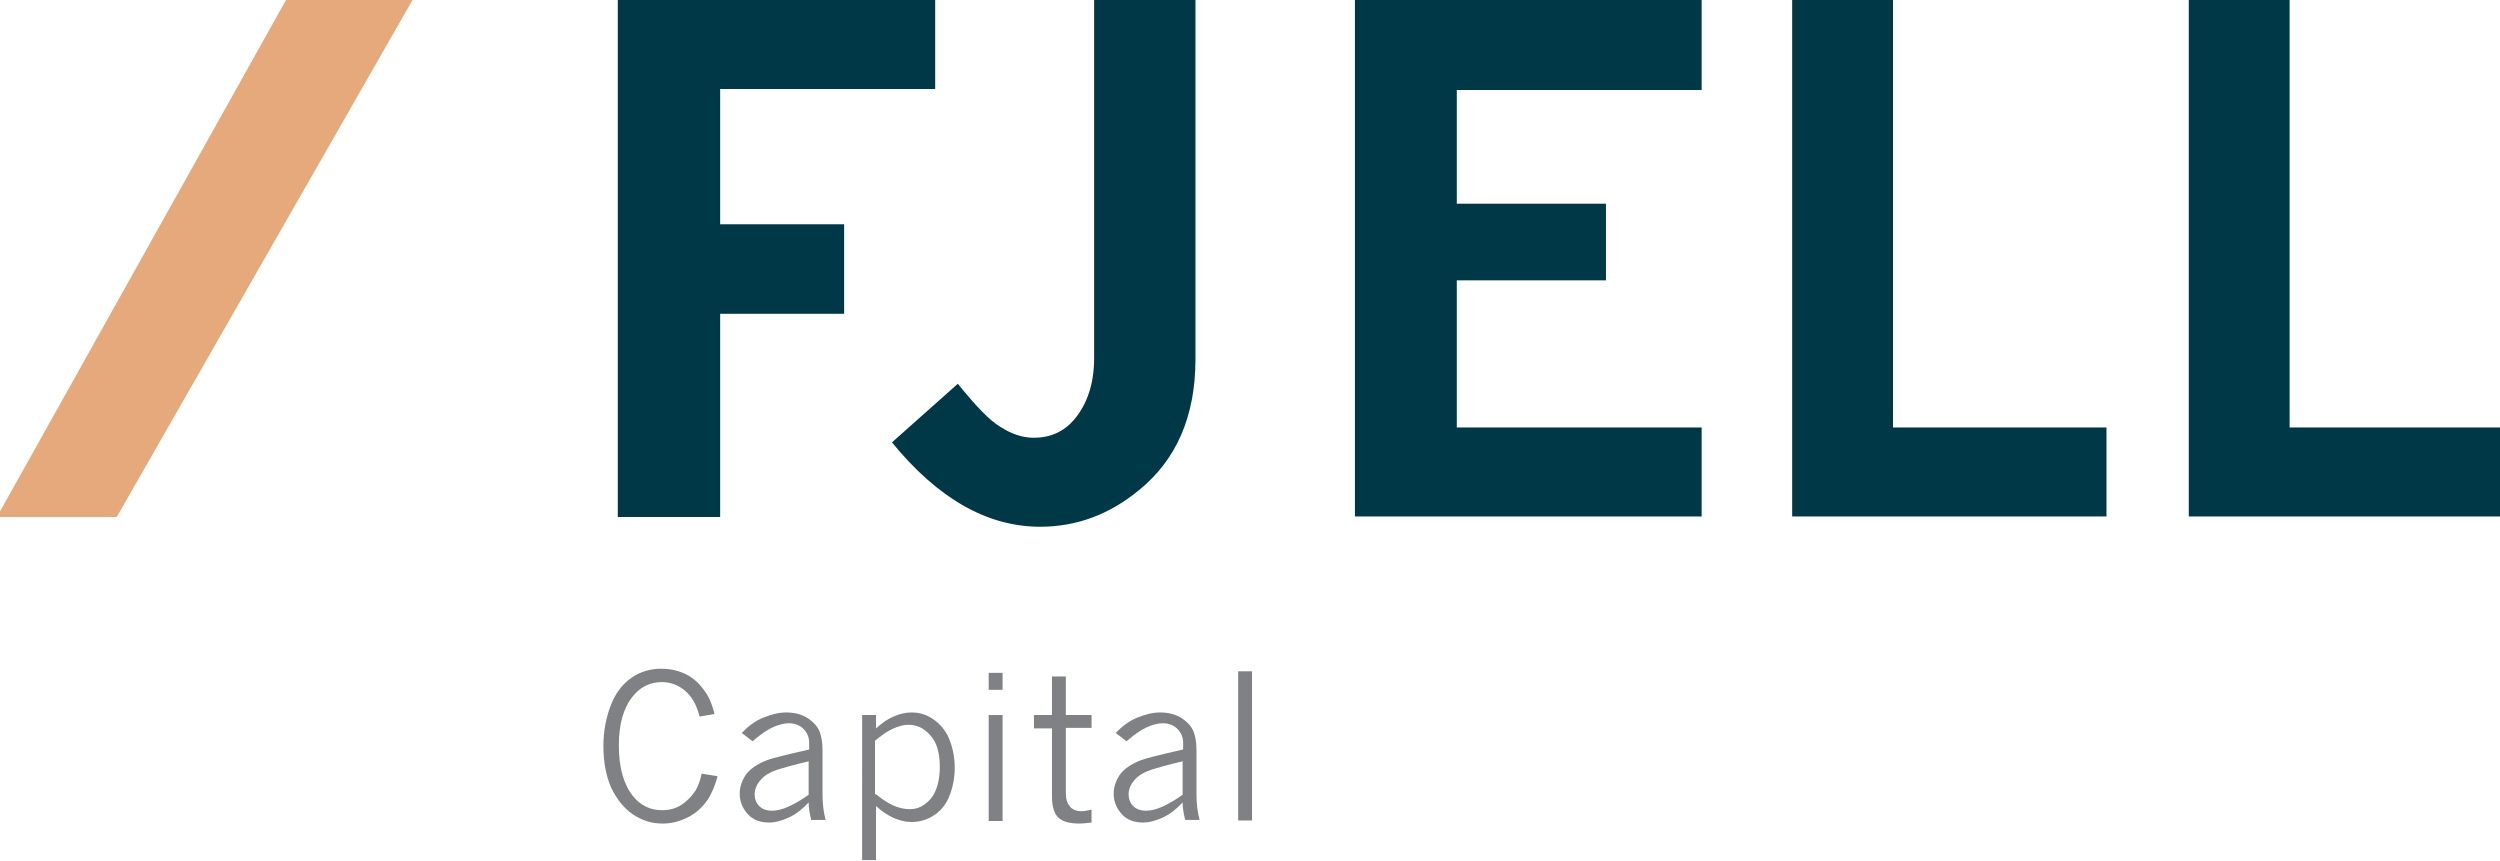
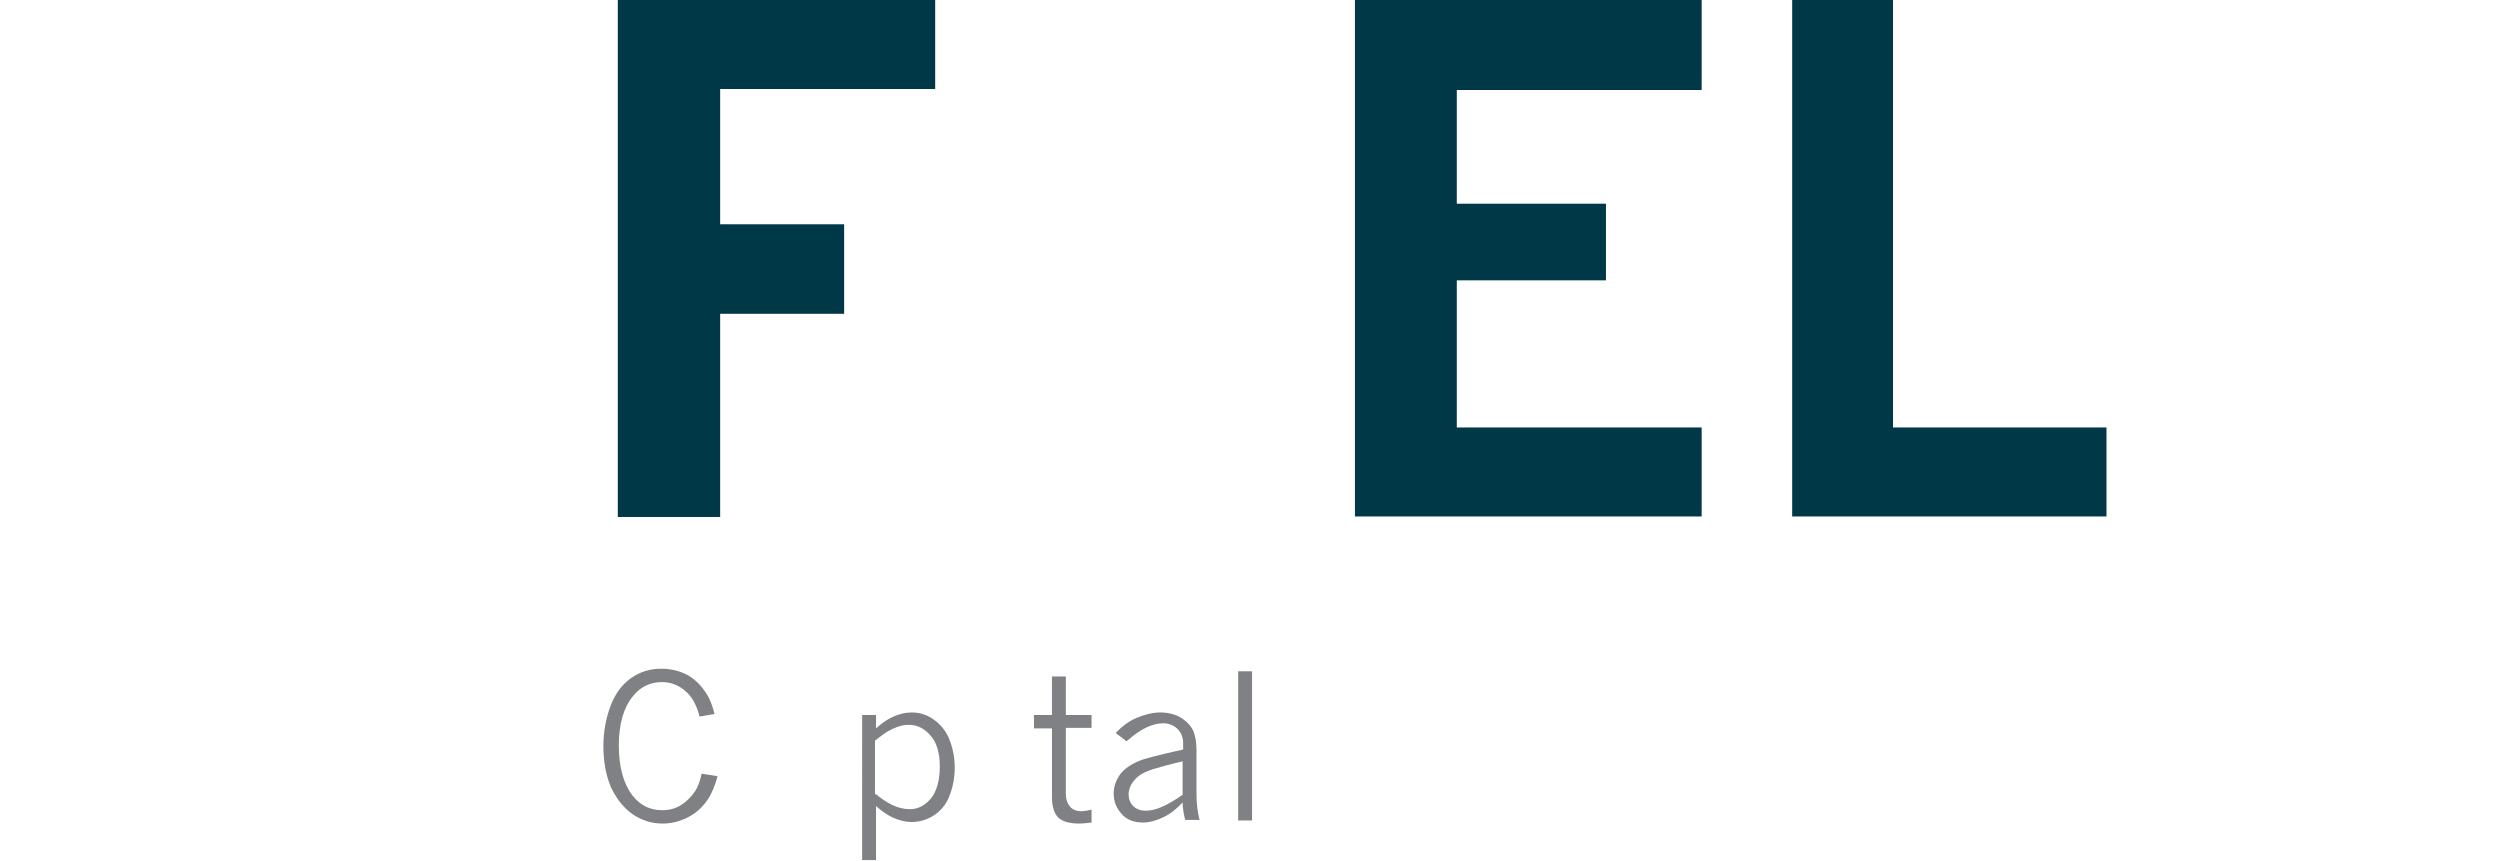
<svg xmlns="http://www.w3.org/2000/svg" version="1.1" id="Layer_1" x="0px" y="0px" viewBox="0 0 486 167.3" style="enable-background:new 0 0 486 167.3;" xml:space="preserve">
  <style type="text/css">
	.st0{fill:#003B71;}
	.st1{fill:#6698AD;}
	.st2{fill:#A30C33;}
	.st3{fill:#5E6468;}
	.st4{fill:#00324B;}
	.st5{fill:#0078A7;}
	.st6{fill:#1E4F69;}
	.st7{fill:#3896C5;}
	.st8{fill:#84B6A0;}
	.st9{fill:#231F20;}
	.st10{fill:#495966;}
	.st11{fill:#8E9398;}
	.st12{fill:#98C93C;}
	.st13{fill:#0C121F;}
	.st14{fill:#00A8D5;}
	.st15{fill:#000F9F;}
	.st16{fill:#043673;}
	.st17{fill:#3E5170;}
	.st18{fill:#5B6670;}
	.st19{fill:#0054A6;}
	.st20{fill:#1E384B;}
	.st21{fill:#1E4164;}
	.st22{fill:#FFFFFF;}
	.st23{fill:#C7AA5E;}
	.st24{fill:#3D5D6F;}
	.st25{fill:#002532;}
	.st26{fill:#8B752E;}
	.st27{fill:#5A2D3F;}
	.st28{fill:#676C72;}
	.st29{fill:#D26249;}
	.st30{fill:#79675D;}
	.st31{fill:#3E5565;}
	.st32{fill:#737B82;}
	.st33{fill:#193E59;}
	.st34{fill:#007574;}
	.st35{fill:#39607A;}
	.st36{fill:#7094AA;}
	.st37{fill:#3E5567;}
	.st38{fill:#313896;}
	.st39{fill:#013532;stroke:#013532;stroke-width:0.25;stroke-miterlimit:10;}
	.st40{fill:#638A86;}
	.st41{fill:#DAD8BE;}
	.st42{fill:#A1B9B6;}
	.st43{fill:#013532;}
	.st44{fill:#5A7F71;}
	.st45{fill:#163029;}
	.st46{fill:#3A557D;}
	.st47{fill:#4D525A;}
	.st48{fill:#4F545C;}
	.st49{clip-path:url(#XMLID_00000093173124247133651770000010282751850086571398_);fill:#00395C;}
	.st50{clip-path:url(#XMLID_00000132056947141317452510000016757387414928673421_);fill:#00395C;}
	.st51{clip-path:url(#XMLID_00000098189238248046074300000012937979860222086532_);fill:#318BB5;}
	.st52{clip-path:url(#XMLID_00000036239607214436934960000009994140576488047801_);fill:#318BB5;}
	.st53{fill:#003F64;}
	.st54{fill:#318BB5;}
	.st55{fill:#14377D;}
	.st56{fill:#0076BE;}
	.st57{fill:#102B4A;}
	.st58{fill:#69A1CF;}
	.st59{fill:#EF9620;}
	.st60{fill:#08263E;}
	.st61{fill:#1D8DC8;}
	.st62{fill:#1C3D6E;}
	.st63{fill:#003A70;}
	.st64{fill:#003847;}
	.st65{fill:#808184;}
	.st66{fill:#E5A97C;}
	.st67{fill:#003643;}
	.st68{fill:#517890;}
	.st69{fill:none;}
	.st70{fill:#003B45;}
	.st71{fill:#2C7B80;}
	.st72{fill:#517891;}
	.st73{fill:#F58021;}
	.st74{fill:#001E45;}
	.st75{fill:#4D6182;}
	.st76{clip-path:url(#SVGID_00000011716838809035329900000011414716623311974791_);fill:#4D6182;}
	.st77{clip-path:url(#SVGID_00000098207154485115571600000003162800125196156351_);fill:#4D6182;}
	.st78{fill:#444E69;}
	.st79{fill:#82A1C3;}
	.st80{fill:#123154;}
	.st81{fill:#1BA6DF;}
	.st82{fill:#013E6A;}
	.st83{fill:url(#SVGID_00000043446632704775024590000008555813668771626661_);}
	.st84{fill:url(#SVGID_00000090257772783778102260000003074336407288272528_);}
	.st85{fill:url(#SVGID_00000036225082669206079200000013979829304647161989_);}
	.st86{fill:#A69B95;}
	.st87{fill:#385676;}
	.st88{fill:#CD9F26;}
	.st89{fill:#3F605E;}
	.st90{fill:#003644;}
	.st91{fill:#0A3F60;}
	.st92{fill:#4E5556;}
	.st93{fill:none;stroke:#4E5556;stroke-width:0.914;stroke-miterlimit:10;}
	.st94{fill:#0F2B4D;}
	.st95{fill:#559CB5;}
	.st96{fill:#2BABE2;}
	.st97{fill:#1C2B39;}
	.st98{fill:#1E3565;}
	.st99{fill:#303C42;}
	.st100{fill:#3C5164;}
	.st101{fill:#3C5164;stroke:#3C5164;stroke-width:8.000000e-02;}
	.st102{fill:#EE3F23;}
	.st103{clip-path:url(#SVGID_00000150076008453065094290000013173971303974132632_);fill:#457583;}
	.st104{clip-path:url(#SVGID_00000150076008453065094290000013173971303974132632_);fill:#003B56;}
	.st105{fill:#003B56;}
	.st106{fill:#474F8B;}
	.st107{fill:#243746;}
	.st108{fill:#0099A8;}
	.st109{fill:#003E6B;}
	.st110{fill:#CEA764;}
	.st111{fill:#F48021;}
	.st112{fill:#3A617A;}
	.st113{fill:#41484F;}
	.st114{fill:#AA985D;}
	.st115{fill:#003B4D;}
	.st116{fill:none;stroke:#003B4D;stroke-width:0.536;}
	.st117{fill:#B3B6B7;}
	.st118{fill:#004A80;}
	.st119{fill:#94999E;}
	.st120{fill:#7E8D96;}
	.st121{fill:#082C47;}
	.st122{fill:#3F75A1;}
	.st123{fill:#233269;}
	.st124{fill:#0377BD;}
	.st125{fill:#007366;}
	.st126{fill:#0D499C;}
	.st127{fill:#00507D;}
	.st128{fill:#231F20;stroke:#231F20;stroke-miterlimit:10;}
	.st129{fill:#253E51;}
	.st130{fill:#527D97;}
	.st131{fill:#786658;}
	.st132{fill:#205A41;}
	.st133{fill:url(#SVGID_00000094614864153358613790000007240504347869778564_);}
	.st134{opacity:0.5;fill:url(#SVGID_00000029764575106584671250000013261212972693533330_);}
	.st135{fill:url(#SVGID_00000018198116034078020940000000620160139337845121_);}
	.st136{opacity:0.5;fill:url(#SVGID_00000163061945413515575530000008791913879250914433_);}
	.st137{fill:url(#SVGID_00000114032702373540221880000004262967359214902699_);}
	.st138{fill:url(#SVGID_00000031175451895948050310000011469176618229304244_);}
	.st139{fill:url(#SVGID_00000011733149783914401900000012159806343611355302_);}
	.st140{fill:url(#SVGID_00000097495818380376024870000008071958781297580450_);}
	.st141{opacity:0.5;fill:url(#SVGID_00000005233122109866087280000006124389938921174452_);}
	.st142{fill:#7B868C;}
	.st143{fill:#001F60;}
	.st144{fill:#4A7CA3;}
	.st145{fill:#1D4063;}
	.st146{fill:#003A4A;}
	.st147{fill:#DAA900;}
	.st148{fill:#4E9EB8;}
	.st149{fill:#5AA3D2;}
	.st150{fill-rule:evenodd;clip-rule:evenodd;fill:#144279;}
	.st151{fill:#062A30;stroke:#062A30;stroke-width:0.25;}
	.st152{fill:#014868;}
	.st153{fill:#062A30;}
	.st154{fill:#0989C0;}
</style>
  <g>
    <g>
      <path class="st64" d="M120.1,0h61.7v17.3H140v26.3h24.1V61H140v39.5h-19.9V0z" />
    </g>
    <g>
-       <path class="st64" d="M212.8,0h19.6v69.8c0,11.1-3.7,19.6-11,25.5c-5.7,4.7-12.1,7.1-19.2,7.1c-10.3,0-19.9-5.5-28.8-16.4    l12.8-11.4c3.4,4.2,6.1,7.1,8.3,8.4c2.2,1.4,4.3,2.1,6.5,2.1c3.2,0,5.8-1.2,7.8-3.5c2.6-3.1,3.9-7.1,3.9-12V0z" />
-     </g>
+       </g>
    <g>
      <path class="st64" d="M263.4,0h67.4v17.5h-47.6v22.1h29v14.9h-29v28.6h47.6v17.3h-67.4V0z" />
      <path class="st64" d="M348.4,0H368v83.1h41.5v17.3h-61.1V0z" />
-       <path class="st64" d="M425.5,0h19.6v83.1h41.5v17.3h-61.1V0z" />
    </g>
    <g>
      <path class="st65" d="M139.5,150.9c-0.5,1.8-1.1,3.3-1.9,4.5c-1,1.5-2.3,2.7-3.9,3.5c-1.6,0.8-3.2,1.2-4.9,1.2    c-2.1,0-4-0.6-5.8-1.8c-1.7-1.2-3.1-2.9-4.2-5.2c-1-2.3-1.5-5-1.5-8.1c0-2.8,0.5-5.4,1.4-7.8c0.9-2.4,2.3-4.2,4-5.4    c1.7-1.2,3.7-1.8,5.8-1.8c1.9,0,3.5,0.4,4.9,1.1c1.4,0.7,2.7,1.9,3.7,3.4c0.8,1.1,1.4,2.6,1.8,4.3l-2.9,0.5    c-0.6-2.3-1.5-3.9-2.8-5c-1.3-1.1-2.8-1.7-4.5-1.7c-2.3,0-4.2,0.9-5.7,2.8c-1.8,2.2-2.7,5.4-2.7,9.5c0,4.2,0.9,7.5,2.7,9.8    c1.5,1.9,3.4,2.8,5.7,2.8c1.4,0,2.6-0.3,3.7-1c1.1-0.7,2-1.6,2.8-2.8c0.5-0.8,0.9-1.9,1.2-3.3L139.5,150.9z" />
-       <path class="st65" d="M144.2,142.5c1.3-1.4,2.7-2.4,4.2-3c1.5-0.6,3-1,4.4-1c1.7,0,3.1,0.4,4.2,1.1c1.2,0.8,2,1.7,2.4,2.8    c0.3,0.9,0.5,2,0.5,3.4v8.7c0,1.7,0.2,3.4,0.6,4.9h-2.8c-0.3-1.2-0.5-2.4-0.5-3.4c-1.2,1.3-2.5,2.3-3.8,2.9s-2.6,1-3.9,1    c-1.7,0-3.1-0.5-4.1-1.6c-1-1.1-1.6-2.4-1.6-4c0-1.3,0.4-2.5,1.2-3.7c0.8-1.1,2.1-2,3.8-2.7c1.2-0.5,4.1-1.2,8.5-2.2v-1.3    c0-1.1-0.4-2-1.1-2.7c-0.7-0.7-1.7-1.1-2.8-1.1c-1,0-2.1,0.3-3.2,0.8c-1.1,0.5-2.4,1.4-3.9,2.7L144.2,142.5z M157.2,154.5v-6.5    c-3,0.7-5,1.3-6,1.6c-1.5,0.5-2.7,1.2-3.4,2.1c-0.7,0.8-1.1,1.8-1.1,2.7c0,0.9,0.3,1.7,0.9,2.3c0.6,0.6,1.4,0.9,2.5,0.9    c1,0,2.1-0.3,3.2-0.8C154.6,156.2,155.8,155.5,157.2,154.5z" />
-       <path class="st65" d="M170.3,141.6c1.1-1,2.2-1.8,3.4-2.3c1.1-0.5,2.3-0.8,3.5-0.8c1.5,0,2.9,0.4,4.2,1.3c1.3,0.9,2.4,2.1,3.1,3.8    c0.7,1.7,1.1,3.6,1.1,5.6c0,2.1-0.4,4-1.1,5.7c-0.7,1.7-1.8,2.9-3.1,3.7s-2.7,1.2-4.2,1.2c-1.2,0-2.3-0.3-3.5-0.8    c-1.1-0.5-2.3-1.3-3.4-2.3v10.5h-2.7V139h2.7V141.6z M170.3,154.4c1.2,1,2.3,1.7,3.4,2.2c1.1,0.5,2.2,0.7,3.2,0.7    c1.6,0,2.9-0.7,4.1-2.1c1.1-1.4,1.7-3.5,1.7-6.2c0-2.6-0.6-4.7-1.8-6c-1.2-1.4-2.6-2.1-4.3-2.1c-1,0-2,0.3-3.1,0.8    c-1.1,0.5-2.2,1.3-3.4,2.3V154.4z" />
-       <path class="st65" d="M192.2,130.8h2.7v3.3h-2.7V130.8z M192.2,139h2.7v20.6h-2.7V139z" />
+       <path class="st65" d="M170.3,141.6c1.1-1,2.2-1.8,3.4-2.3c1.1-0.5,2.3-0.8,3.5-0.8c1.5,0,2.9,0.4,4.2,1.3c1.3,0.9,2.4,2.1,3.1,3.8    c0.7,1.7,1.1,3.6,1.1,5.6c0,2.1-0.4,4-1.1,5.7c-0.7,1.7-1.8,2.9-3.1,3.7s-2.7,1.2-4.2,1.2c-1.2,0-2.3-0.3-3.5-0.8    c-1.1-0.5-2.3-1.3-3.4-2.3v10.5h-2.7V139h2.7V141.6z M170.3,154.4c1.2,1,2.3,1.7,3.4,2.2c1.1,0.5,2.2,0.7,3.2,0.7    c1.6,0,2.9-0.7,4.1-2.1c1.1-1.4,1.7-3.5,1.7-6.2c0-2.6-0.6-4.7-1.8-6c-1.2-1.4-2.6-2.1-4.3-2.1c-1,0-2,0.3-3.1,0.8    c-1.1,0.5-2.2,1.3-3.4,2.3V154.4" />
      <path class="st65" d="M204.5,131.5h2.7v7.5h5v2.5h-5v12.8c0,1.1,0.3,1.9,0.8,2.5c0.5,0.6,1.3,0.9,2.2,0.9c0.5,0,1.1-0.1,2-0.3v2.5    c-0.9,0.1-1.7,0.2-2.4,0.2c-1.9,0-3.3-0.4-4.1-1.2c-0.8-0.8-1.2-2.2-1.2-4v-13.3H201V139h3.5V131.5z" />
      <path class="st65" d="M216.9,142.5c1.3-1.4,2.7-2.4,4.2-3c1.5-0.6,3-1,4.4-1c1.7,0,3.1,0.4,4.2,1.1c1.2,0.8,2,1.7,2.4,2.8    c0.3,0.9,0.5,2,0.5,3.4v8.7c0,1.7,0.2,3.4,0.6,4.9h-2.8c-0.3-1.2-0.5-2.4-0.5-3.4c-1.2,1.3-2.5,2.3-3.8,2.9c-1.3,0.6-2.6,1-3.9,1    c-1.7,0-3.1-0.5-4.1-1.6c-1-1.1-1.6-2.4-1.6-4c0-1.3,0.4-2.5,1.2-3.7c0.8-1.1,2.1-2,3.8-2.7c1.2-0.5,4.1-1.2,8.5-2.2v-1.3    c0-1.1-0.4-2-1.1-2.7c-0.7-0.7-1.7-1.1-2.8-1.1c-1,0-2.1,0.3-3.2,0.8c-1.1,0.5-2.4,1.4-3.9,2.7L216.9,142.5z M229.9,154.5v-6.5    c-3,0.7-5,1.3-6,1.6c-1.5,0.5-2.7,1.2-3.4,2.1c-0.7,0.8-1.1,1.8-1.1,2.7c0,0.9,0.3,1.7,0.9,2.3c0.6,0.6,1.4,0.9,2.5,0.9    c1,0,2.1-0.3,3.2-0.8C227.3,156.2,228.5,155.5,229.9,154.5z" />
      <path class="st65" d="M240.7,130.5h2.7v29h-2.7V130.5z" />
    </g>
-     <polygon class="st66" points="55.6,0 -0.6,100.5 22.7,100.5 80.2,0  " />
  </g>
</svg>